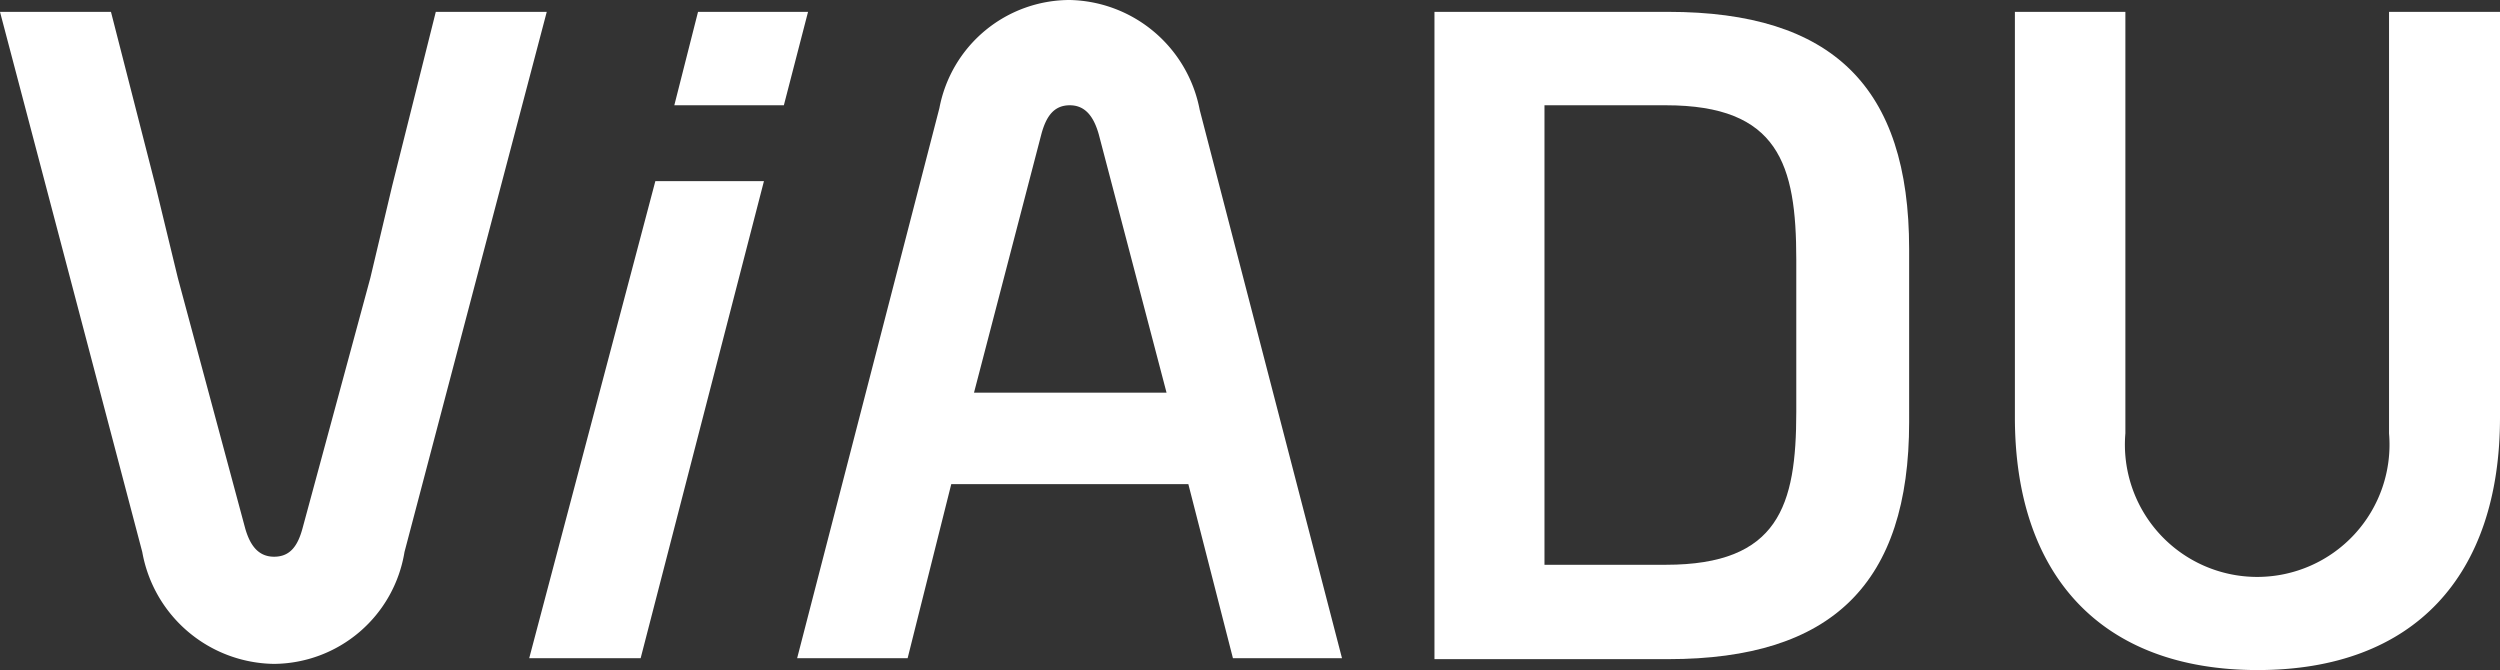
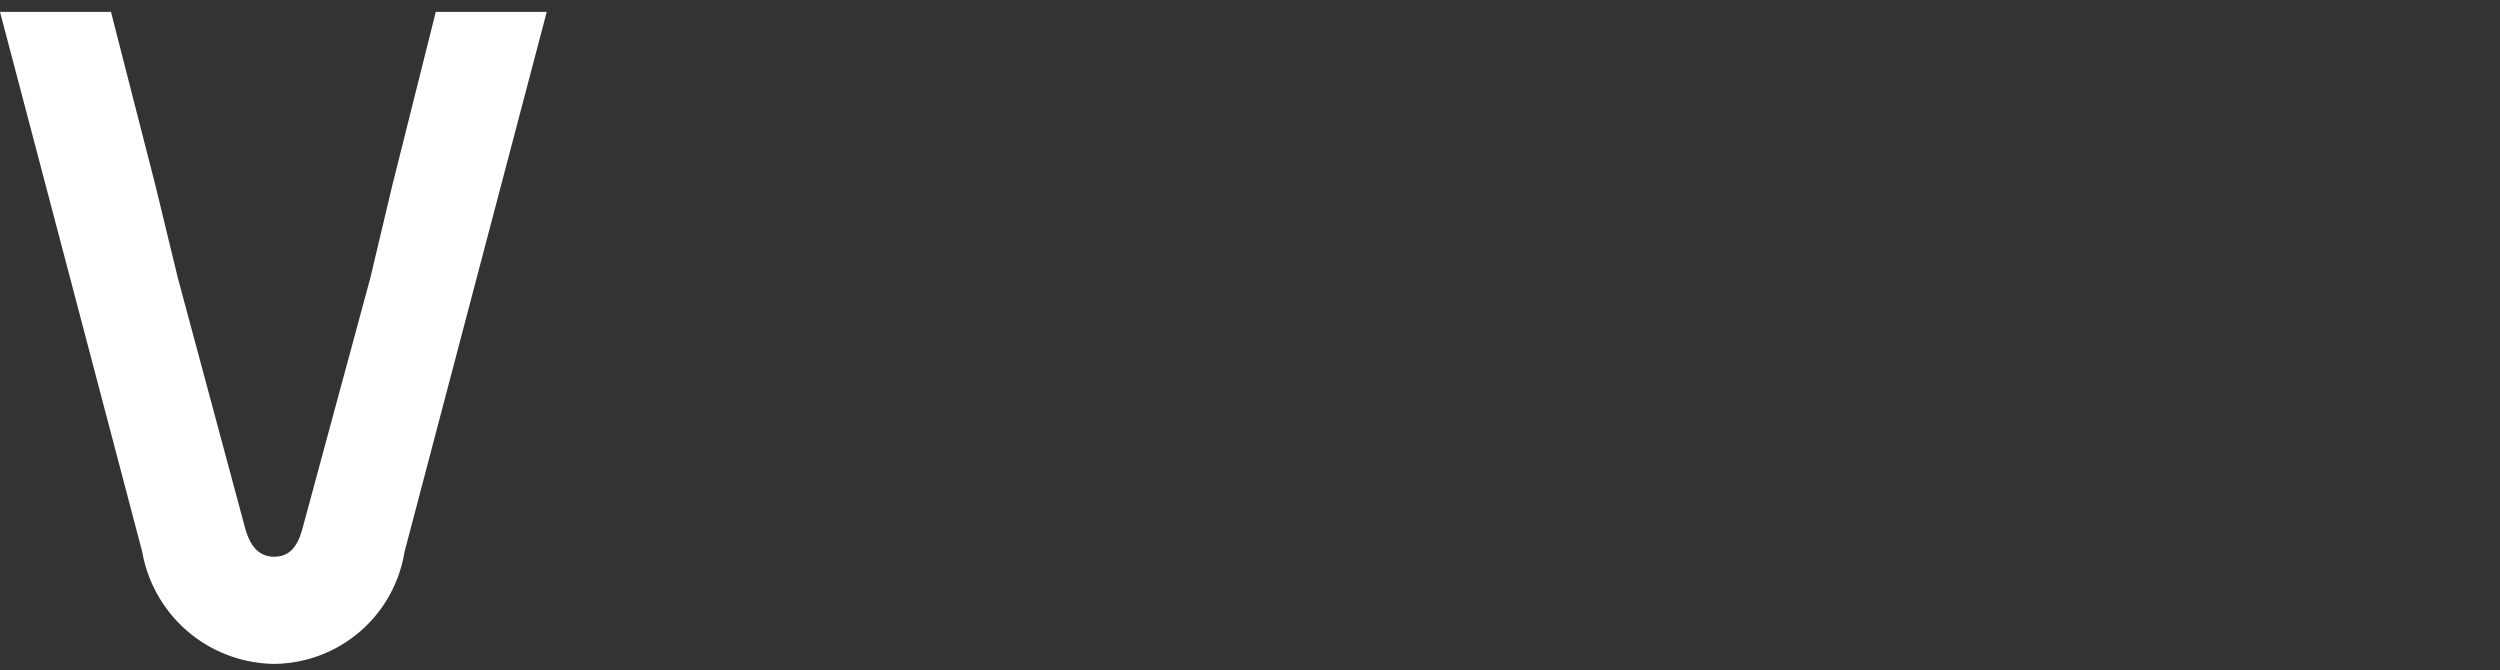
<svg xmlns="http://www.w3.org/2000/svg" viewBox="0 0 52.72 14.13">
  <rect x="0" y="0" width="52.72" height="14.13" fill="#333333" stroke="none" />
  <defs>
    <style>.cls-1{fill:#fff;}</style>
  </defs>
  <g id="Layer_2" data-name="Layer 2">
    <g id="Layer_1-2" data-name="Layer 1">
-       <path class="cls-1" d="M24.6,8.28,23.17,2.83c-.1-.35-.27-.61-.61-.61s-.5.24-.6.61L20.54,8.28Zm-4.79-6A2.8,2.8,0,0,1,22.56,0,2.85,2.85,0,0,1,25.3,2.32l3,11.56H26l-.94-3.67h-5l-.92,3.67H16.81Z" />
      <path class="cls-1" d="M8.27,3.92,9.19.25h2.34l-3,11.39A2.81,2.81,0,0,1,5.78,14,2.86,2.86,0,0,1,3,11.64L0,.25H2.34l.94,3.67.47,1.94,1.42,5.28c.1.35.27.6.61.6s.5-.23.6-.6L7.81,5.86Z" />
-       <path class="cls-1" d="M35.13,11.91c2.38,0,2.75-1.25,2.75-3.22V5.47c0-2-.37-3.25-2.75-3.25H32.57v9.69ZM30.25.25h4.93c3.46,0,5.08,1.58,5.08,5V8.9c0,3.4-1.62,5-5.08,5H30.25Z" />
-       <path class="cls-1" d="M42.49.25h2.33V9.14a2.79,2.79,0,1,0,5.56,0V.25h2.34V8.8c0,3.34-1.81,5.33-5.11,5.33s-5.12-2-5.12-5.33Z" />
-       <polygon class="cls-1" points="16.53 2.22 17.04 0.25 14.72 0.25 14.22 2.22 16.53 2.22" />
-       <polygon class="cls-1" points="13.82 3.82 11.16 13.88 13.51 13.88 16.11 3.82 13.82 3.82" />
    </g>
  </g>
</svg>